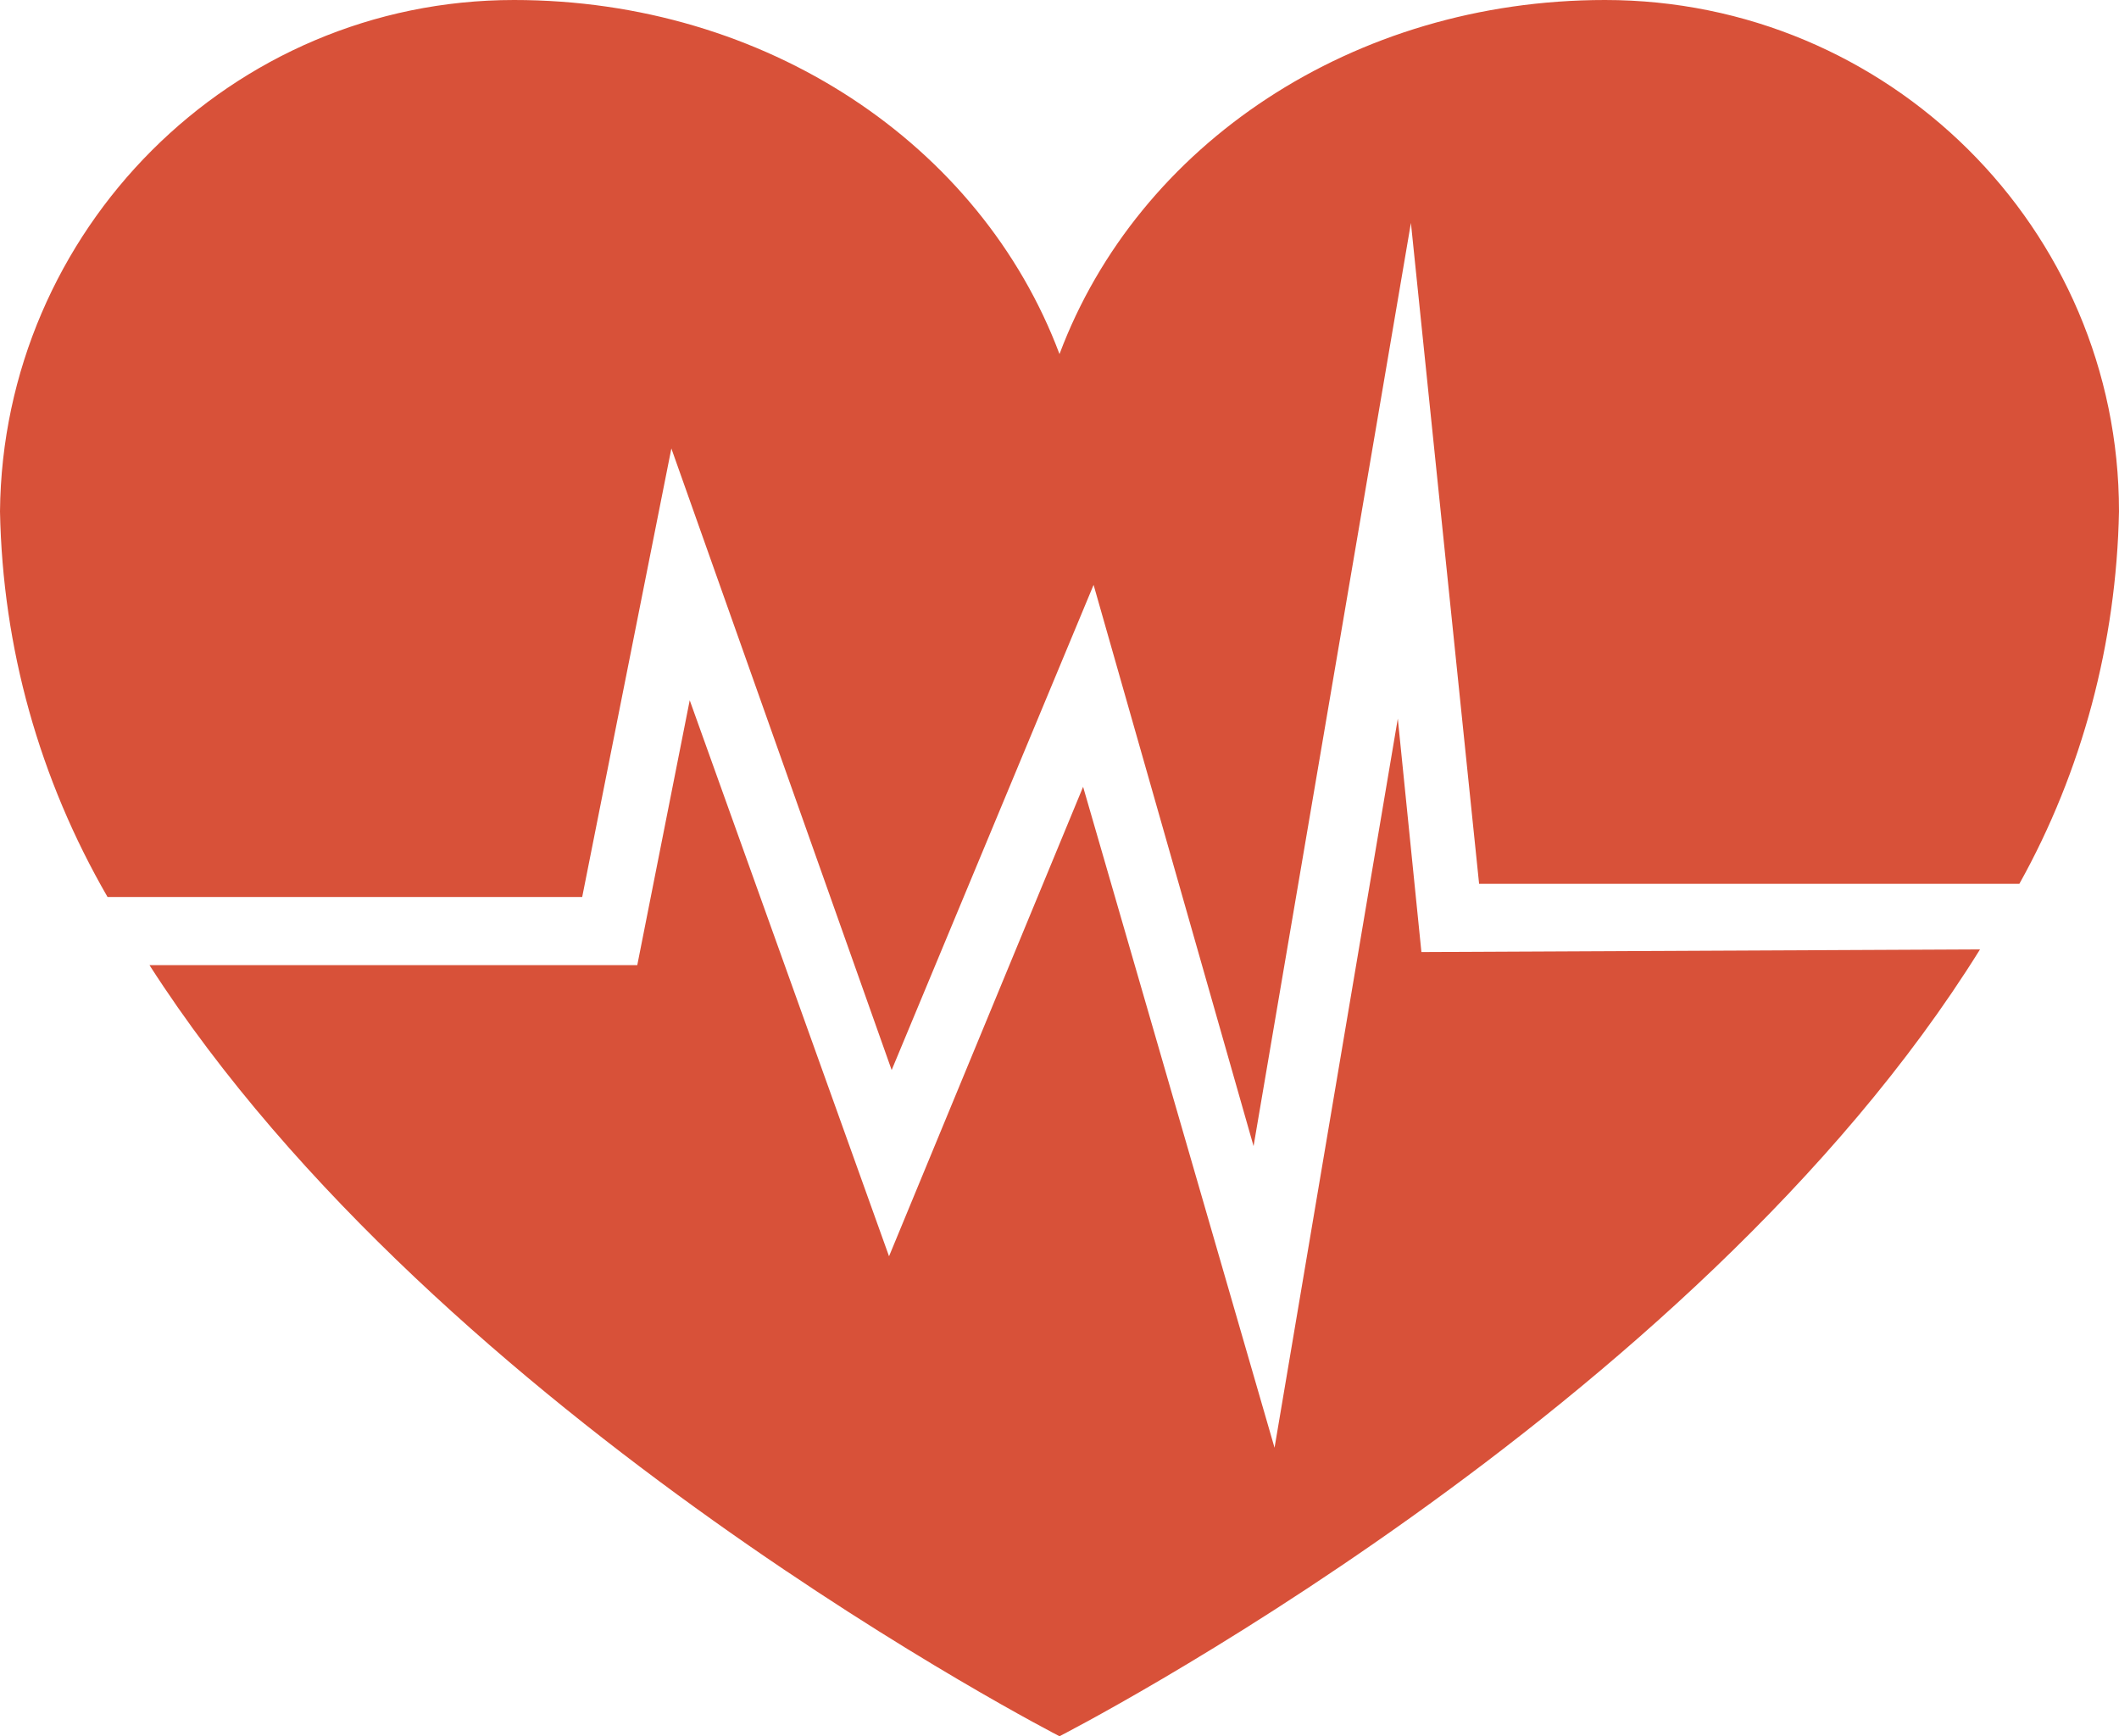
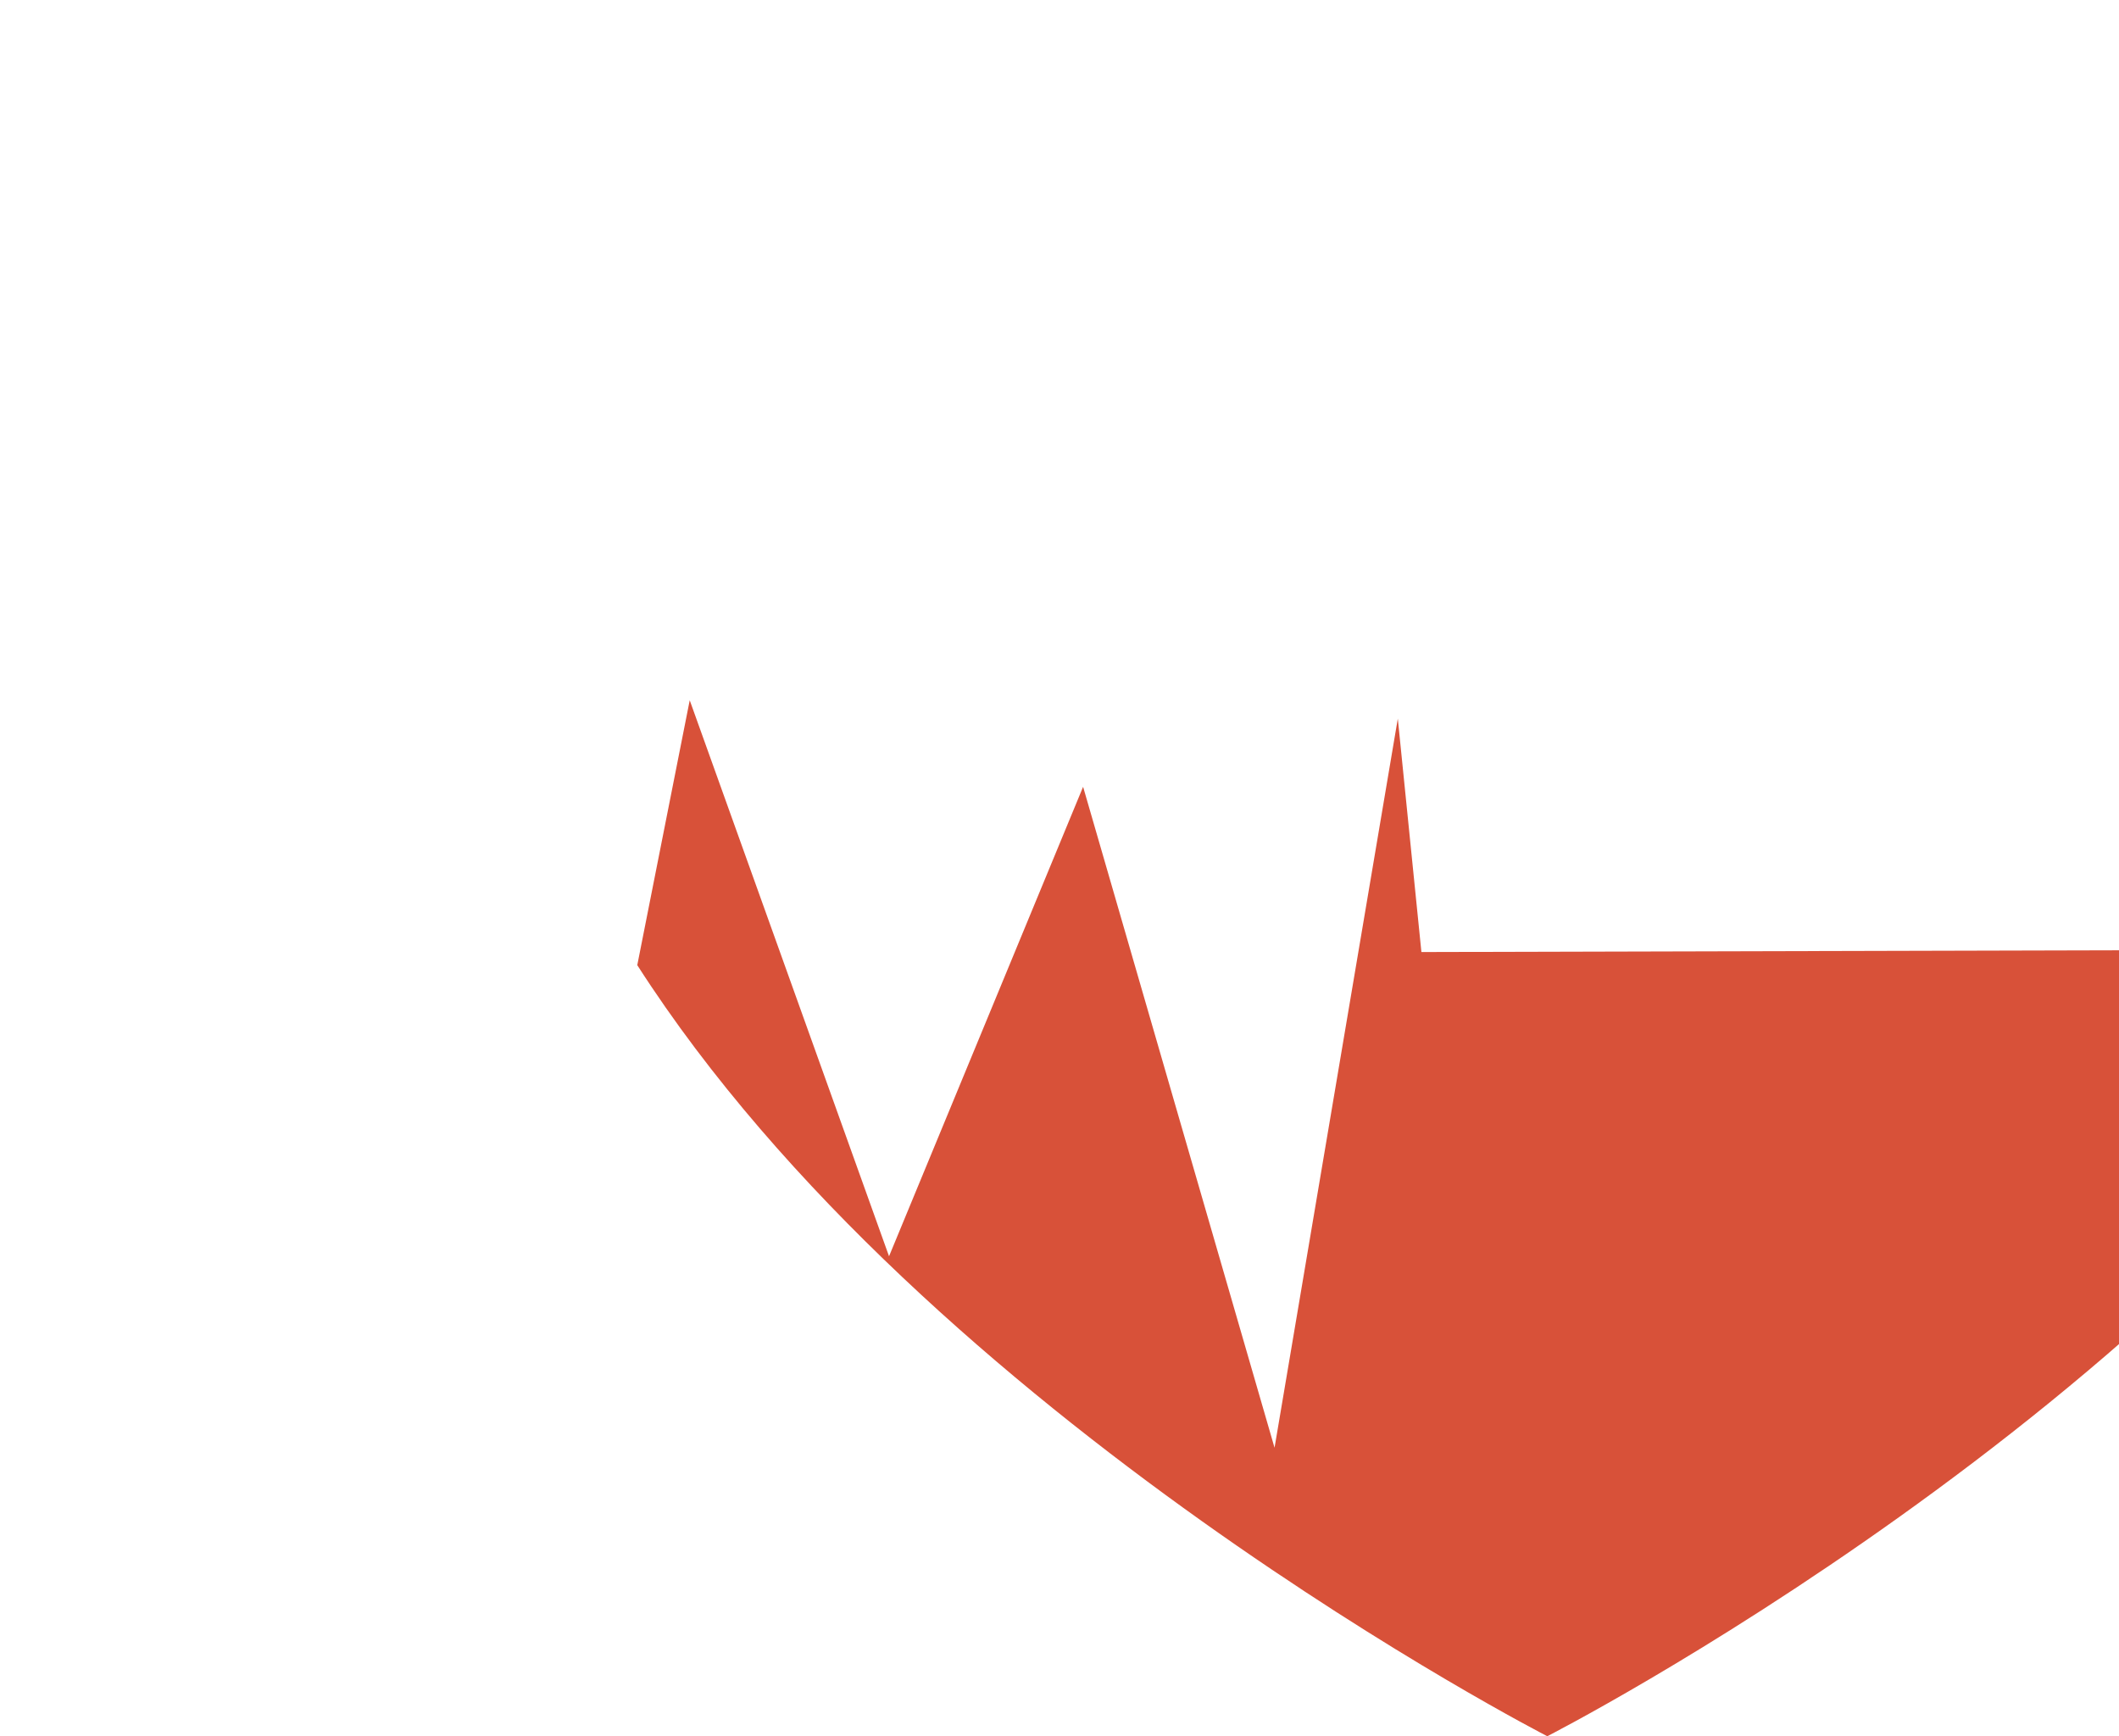
<svg xmlns="http://www.w3.org/2000/svg" version="1.1" id="Calque_1" x="0px" y="0px" viewBox="0 0 80.8 66.2" style="enable-background:new 0 0 80.8 66.2;" xml:space="preserve">
  <style type="text/css">
	.st0{fill:#D85139;}
</style>
  <g id="Calque_2_1_">
    <g id="Mode_Isolation">
-       <path class="st0" d="M22.2,34.2l3.4-17.1L34,40.8l7.7-18.5l6.1,21.4l6-35.2l2.6,25.2H77c2.4-4.3,3.7-9.2,3.8-14.2    C80.8,8.7,72,0,61.2,0c-9.6,0-17.8,5.5-20.8,13.5l0,0C37.4,5.5,29.2,0,19.6,0C8.8,0,0.1,8.8,0,19.5c0.1,5.2,1.5,10.2,4.1,14.7    H22.2z" />
-       <path class="st0" d="M54.2,36.3l-0.9-8.9l-4.7,27.8L41.3,30l-7.4,17.9l-7.6-21.2l-2,10.1H5.7c11.1,17.3,34.7,29.4,34.7,29.4    s24.1-12.3,35.1-30L54.2,36.3z" />
+       <path class="st0" d="M54.2,36.3l-0.9-8.9l-4.7,27.8L41.3,30l-7.4,17.9l-7.6-21.2l-2,10.1c11.1,17.3,34.7,29.4,34.7,29.4    s24.1-12.3,35.1-30L54.2,36.3z" />
    </g>
  </g>
</svg>